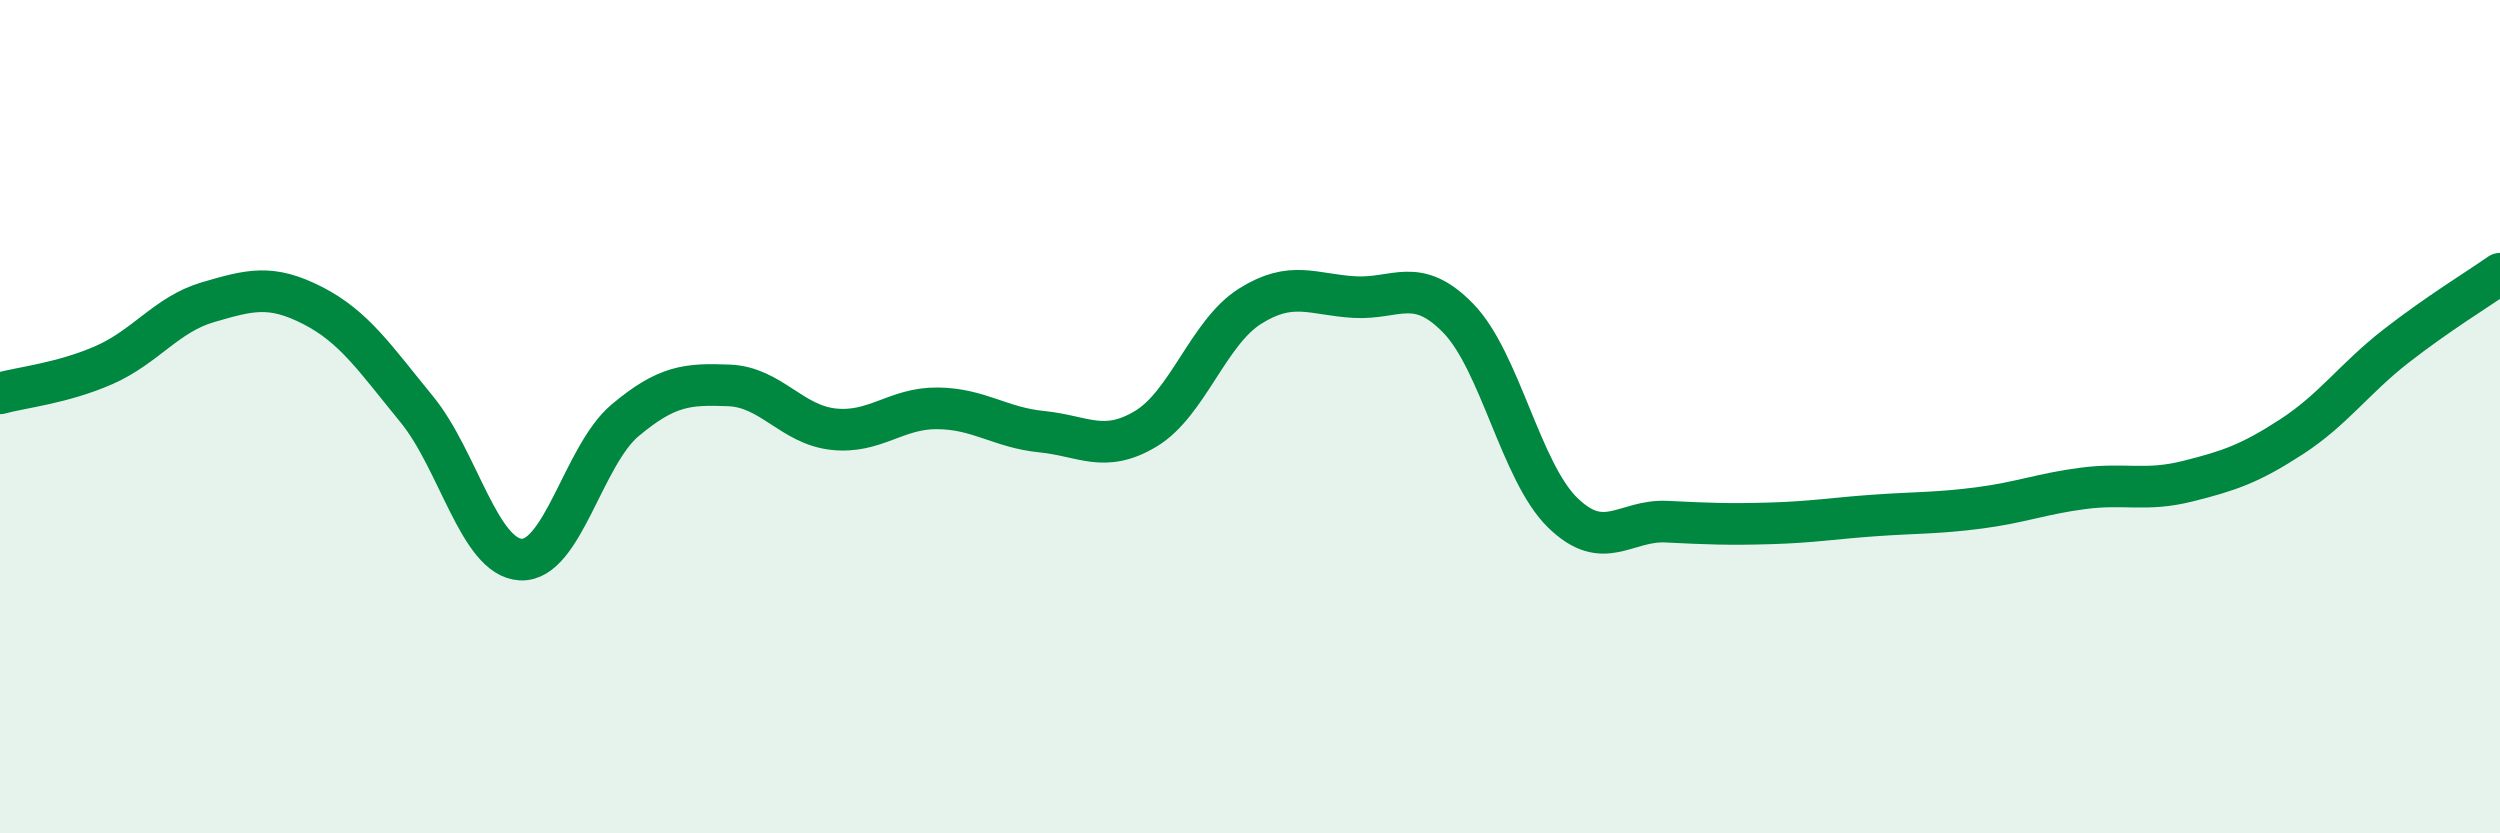
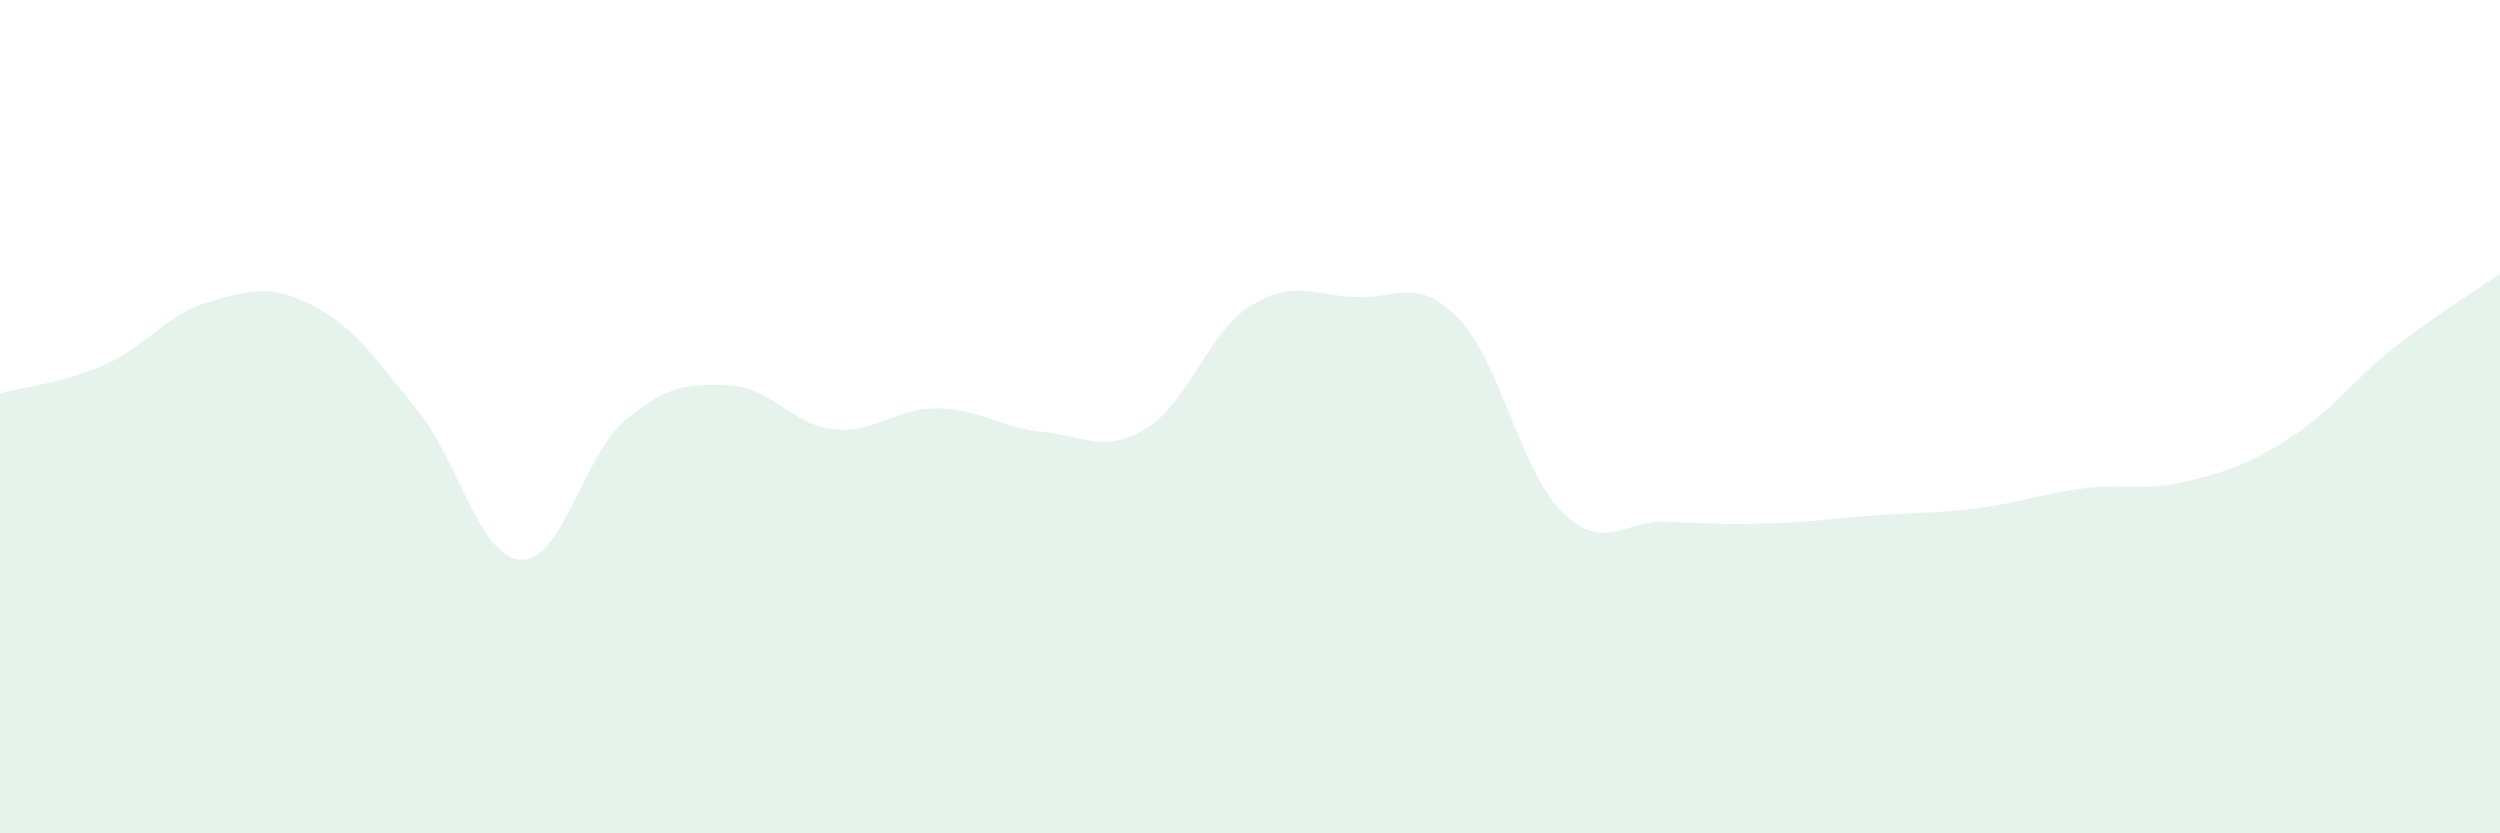
<svg xmlns="http://www.w3.org/2000/svg" width="60" height="20" viewBox="0 0 60 20">
  <path d="M 0,9.44 C 0.5,9.3 1.5,9.2 2.5,8.76 C 3.5,8.32 4,7.54 5,7.25 C 6,6.96 6.5,6.82 7.5,7.33 C 8.5,7.84 9,8.6 10,9.82 C 11,11.04 11.5,13.38 12.5,13.43 C 13.5,13.48 14,10.93 15,10.09 C 16,9.25 16.5,9.21 17.5,9.25 C 18.5,9.29 19,10.19 20,10.3 C 21,10.41 21.5,9.79 22.5,9.8 C 23.5,9.81 24,10.26 25,10.36 C 26,10.46 26.5,10.89 27.5,10.29 C 28.5,9.69 29,7.98 30,7.35 C 31,6.72 31.5,7.07 32.5,7.13 C 33.5,7.19 34,6.61 35,7.64 C 36,8.67 36.5,11.32 37.5,12.3 C 38.5,13.28 39,12.47 40,12.52 C 41,12.57 41.5,12.59 42.5,12.56 C 43.5,12.53 44,12.44 45,12.37 C 46,12.3 46.5,12.32 47.5,12.19 C 48.5,12.06 49,11.85 50,11.72 C 51,11.59 51.5,11.8 52.5,11.55 C 53.5,11.3 54,11.13 55,10.48 C 56,9.83 56.5,9.09 57.5,8.31 C 58.5,7.53 59.5,6.92 60,6.57L60 20L0 20Z" fill="#008740" opacity="0.1" stroke-linecap="round" stroke-linejoin="round" />
-   <path d="M 0,9.44 C 0.5,9.3 1.5,9.2 2.5,8.76 C 3.5,8.32 4,7.54 5,7.25 C 6,6.96 6.5,6.82 7.5,7.33 C 8.5,7.84 9,8.6 10,9.82 C 11,11.04 11.5,13.38 12.5,13.43 C 13.5,13.48 14,10.93 15,10.09 C 16,9.25 16.5,9.21 17.5,9.25 C 18.5,9.29 19,10.19 20,10.3 C 21,10.41 21.5,9.79 22.5,9.8 C 23.5,9.81 24,10.26 25,10.36 C 26,10.46 26.5,10.89 27.5,10.29 C 28.5,9.69 29,7.98 30,7.35 C 31,6.72 31.5,7.07 32.5,7.13 C 33.5,7.19 34,6.61 35,7.64 C 36,8.67 36.5,11.32 37.5,12.3 C 38.5,13.28 39,12.47 40,12.52 C 41,12.57 41.5,12.59 42.5,12.56 C 43.5,12.53 44,12.44 45,12.37 C 46,12.3 46.5,12.32 47.5,12.19 C 48.5,12.06 49,11.85 50,11.72 C 51,11.59 51.5,11.8 52.5,11.55 C 53.5,11.3 54,11.13 55,10.48 C 56,9.83 56.5,9.09 57.5,8.31 C 58.5,7.53 59.5,6.92 60,6.57" stroke="#008740" stroke-width="1" fill="none" stroke-linecap="round" stroke-linejoin="round" />
</svg>